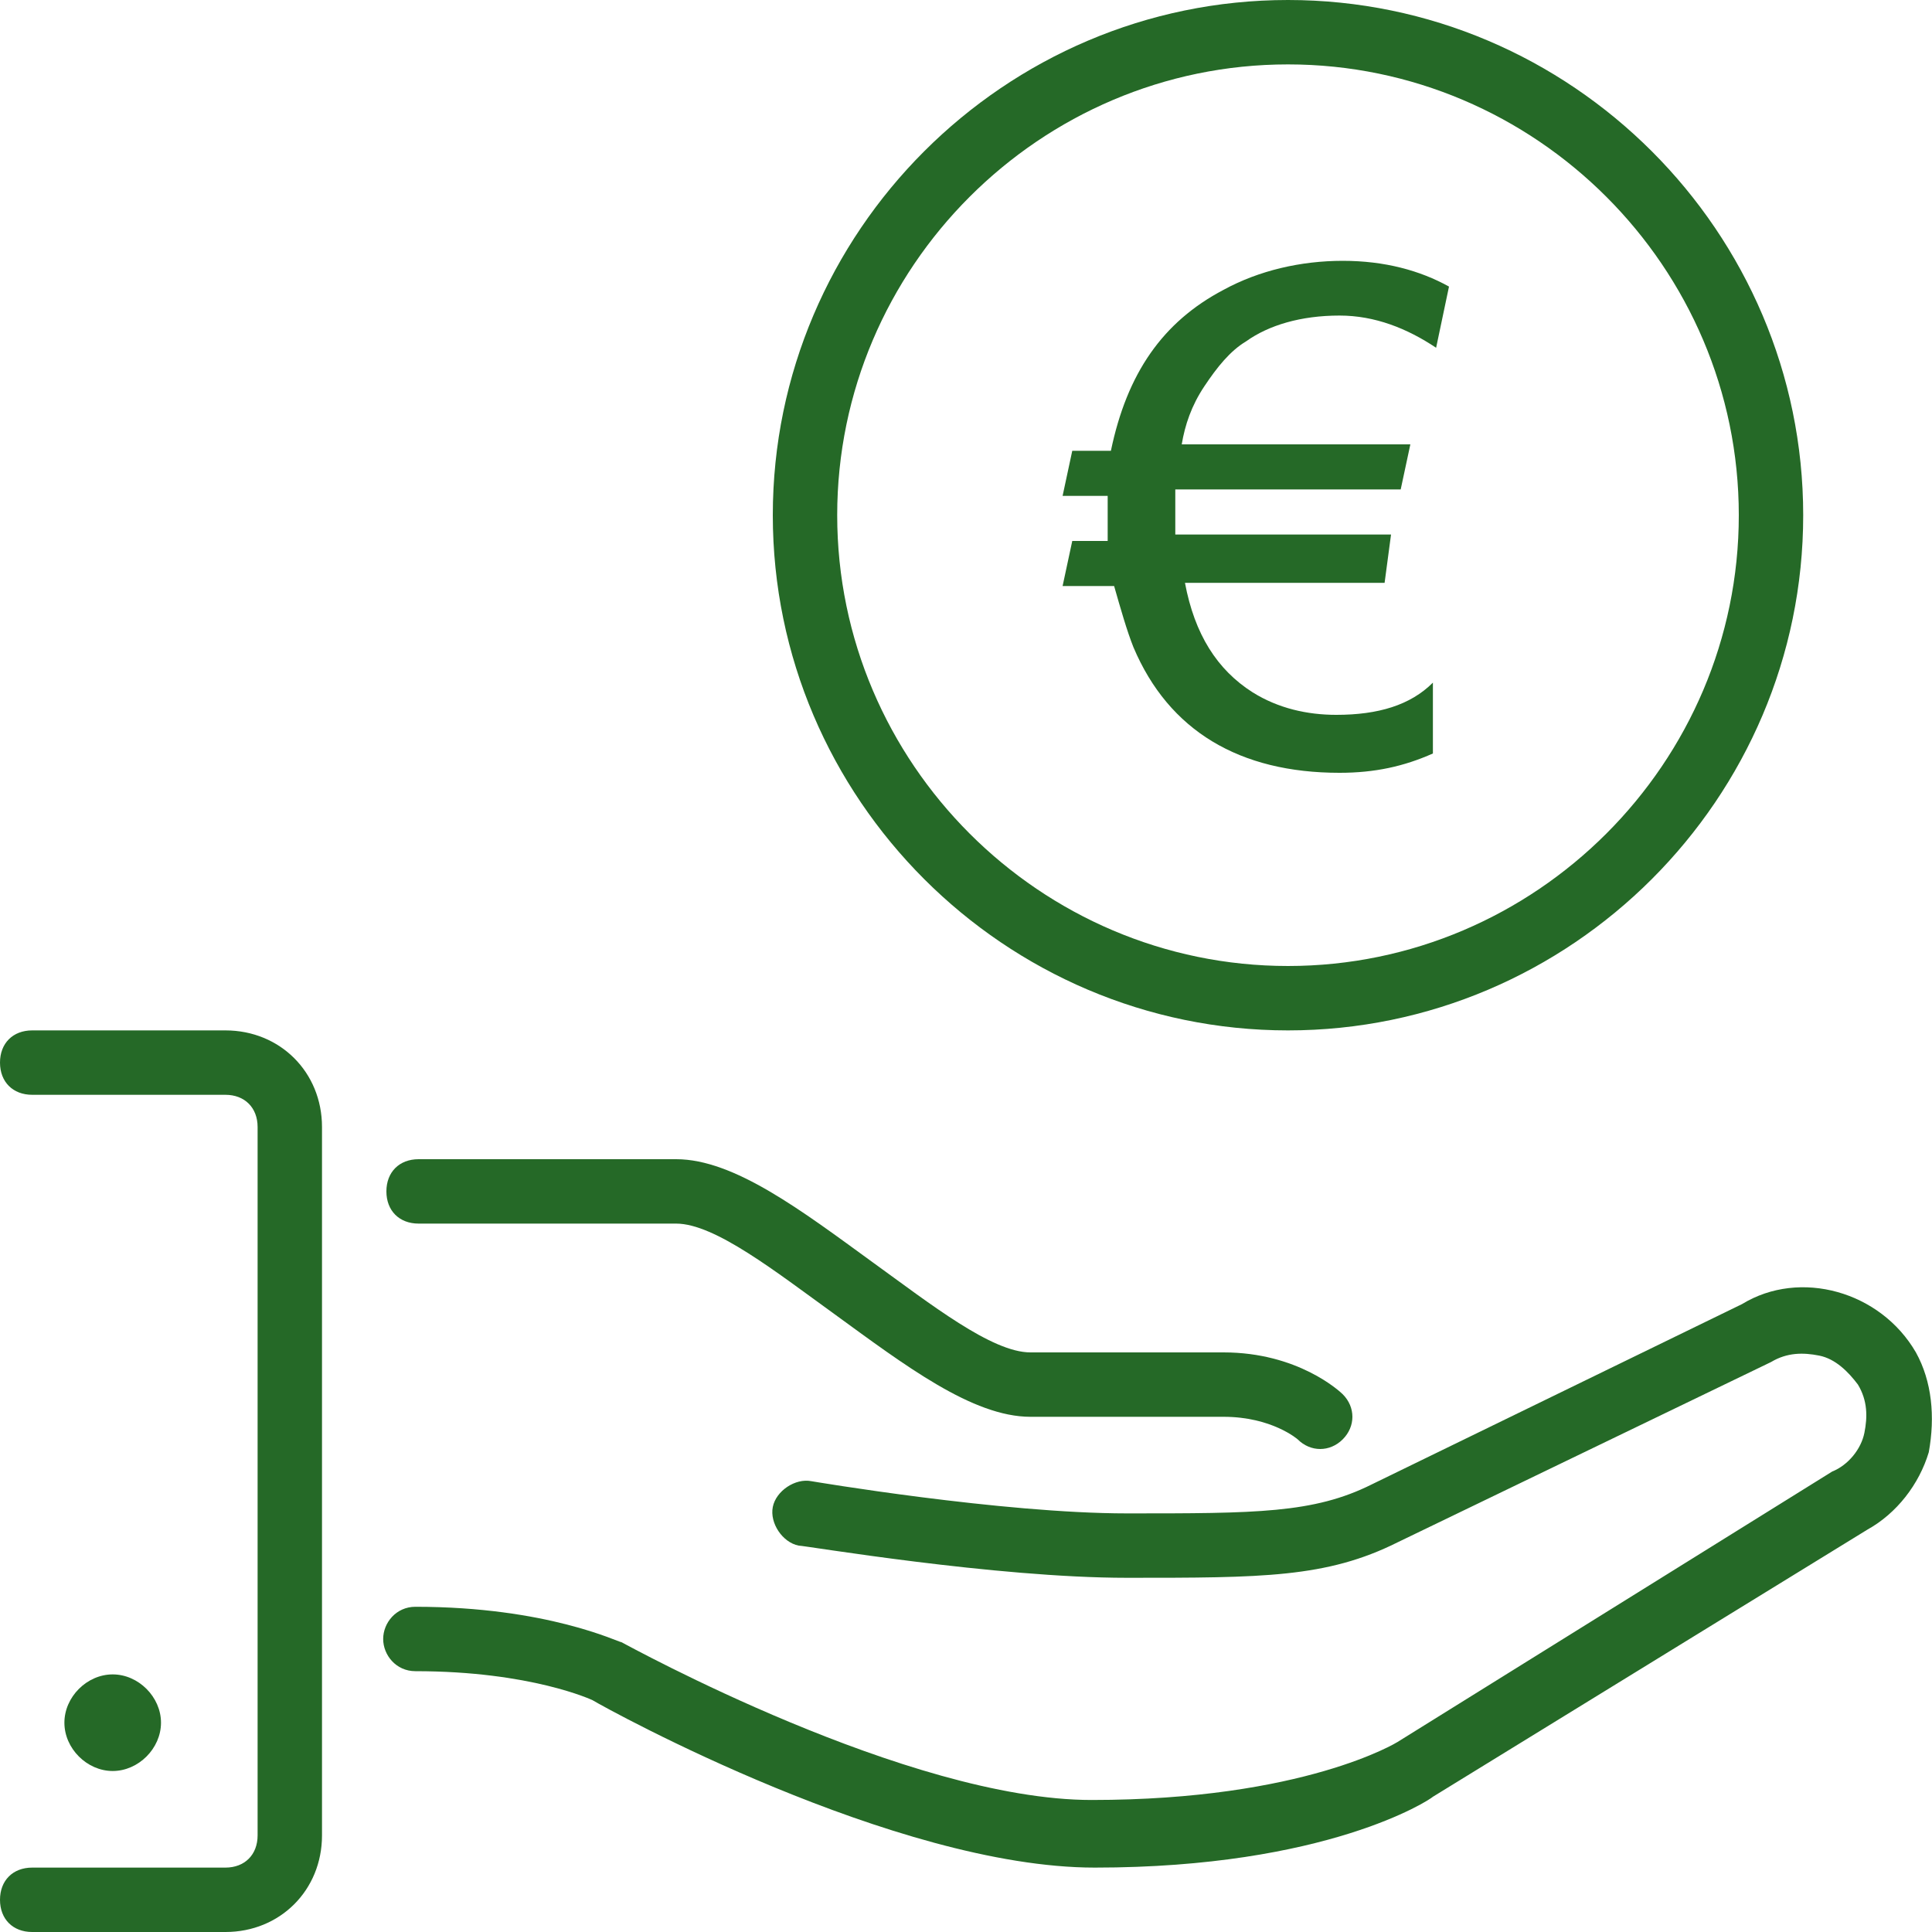
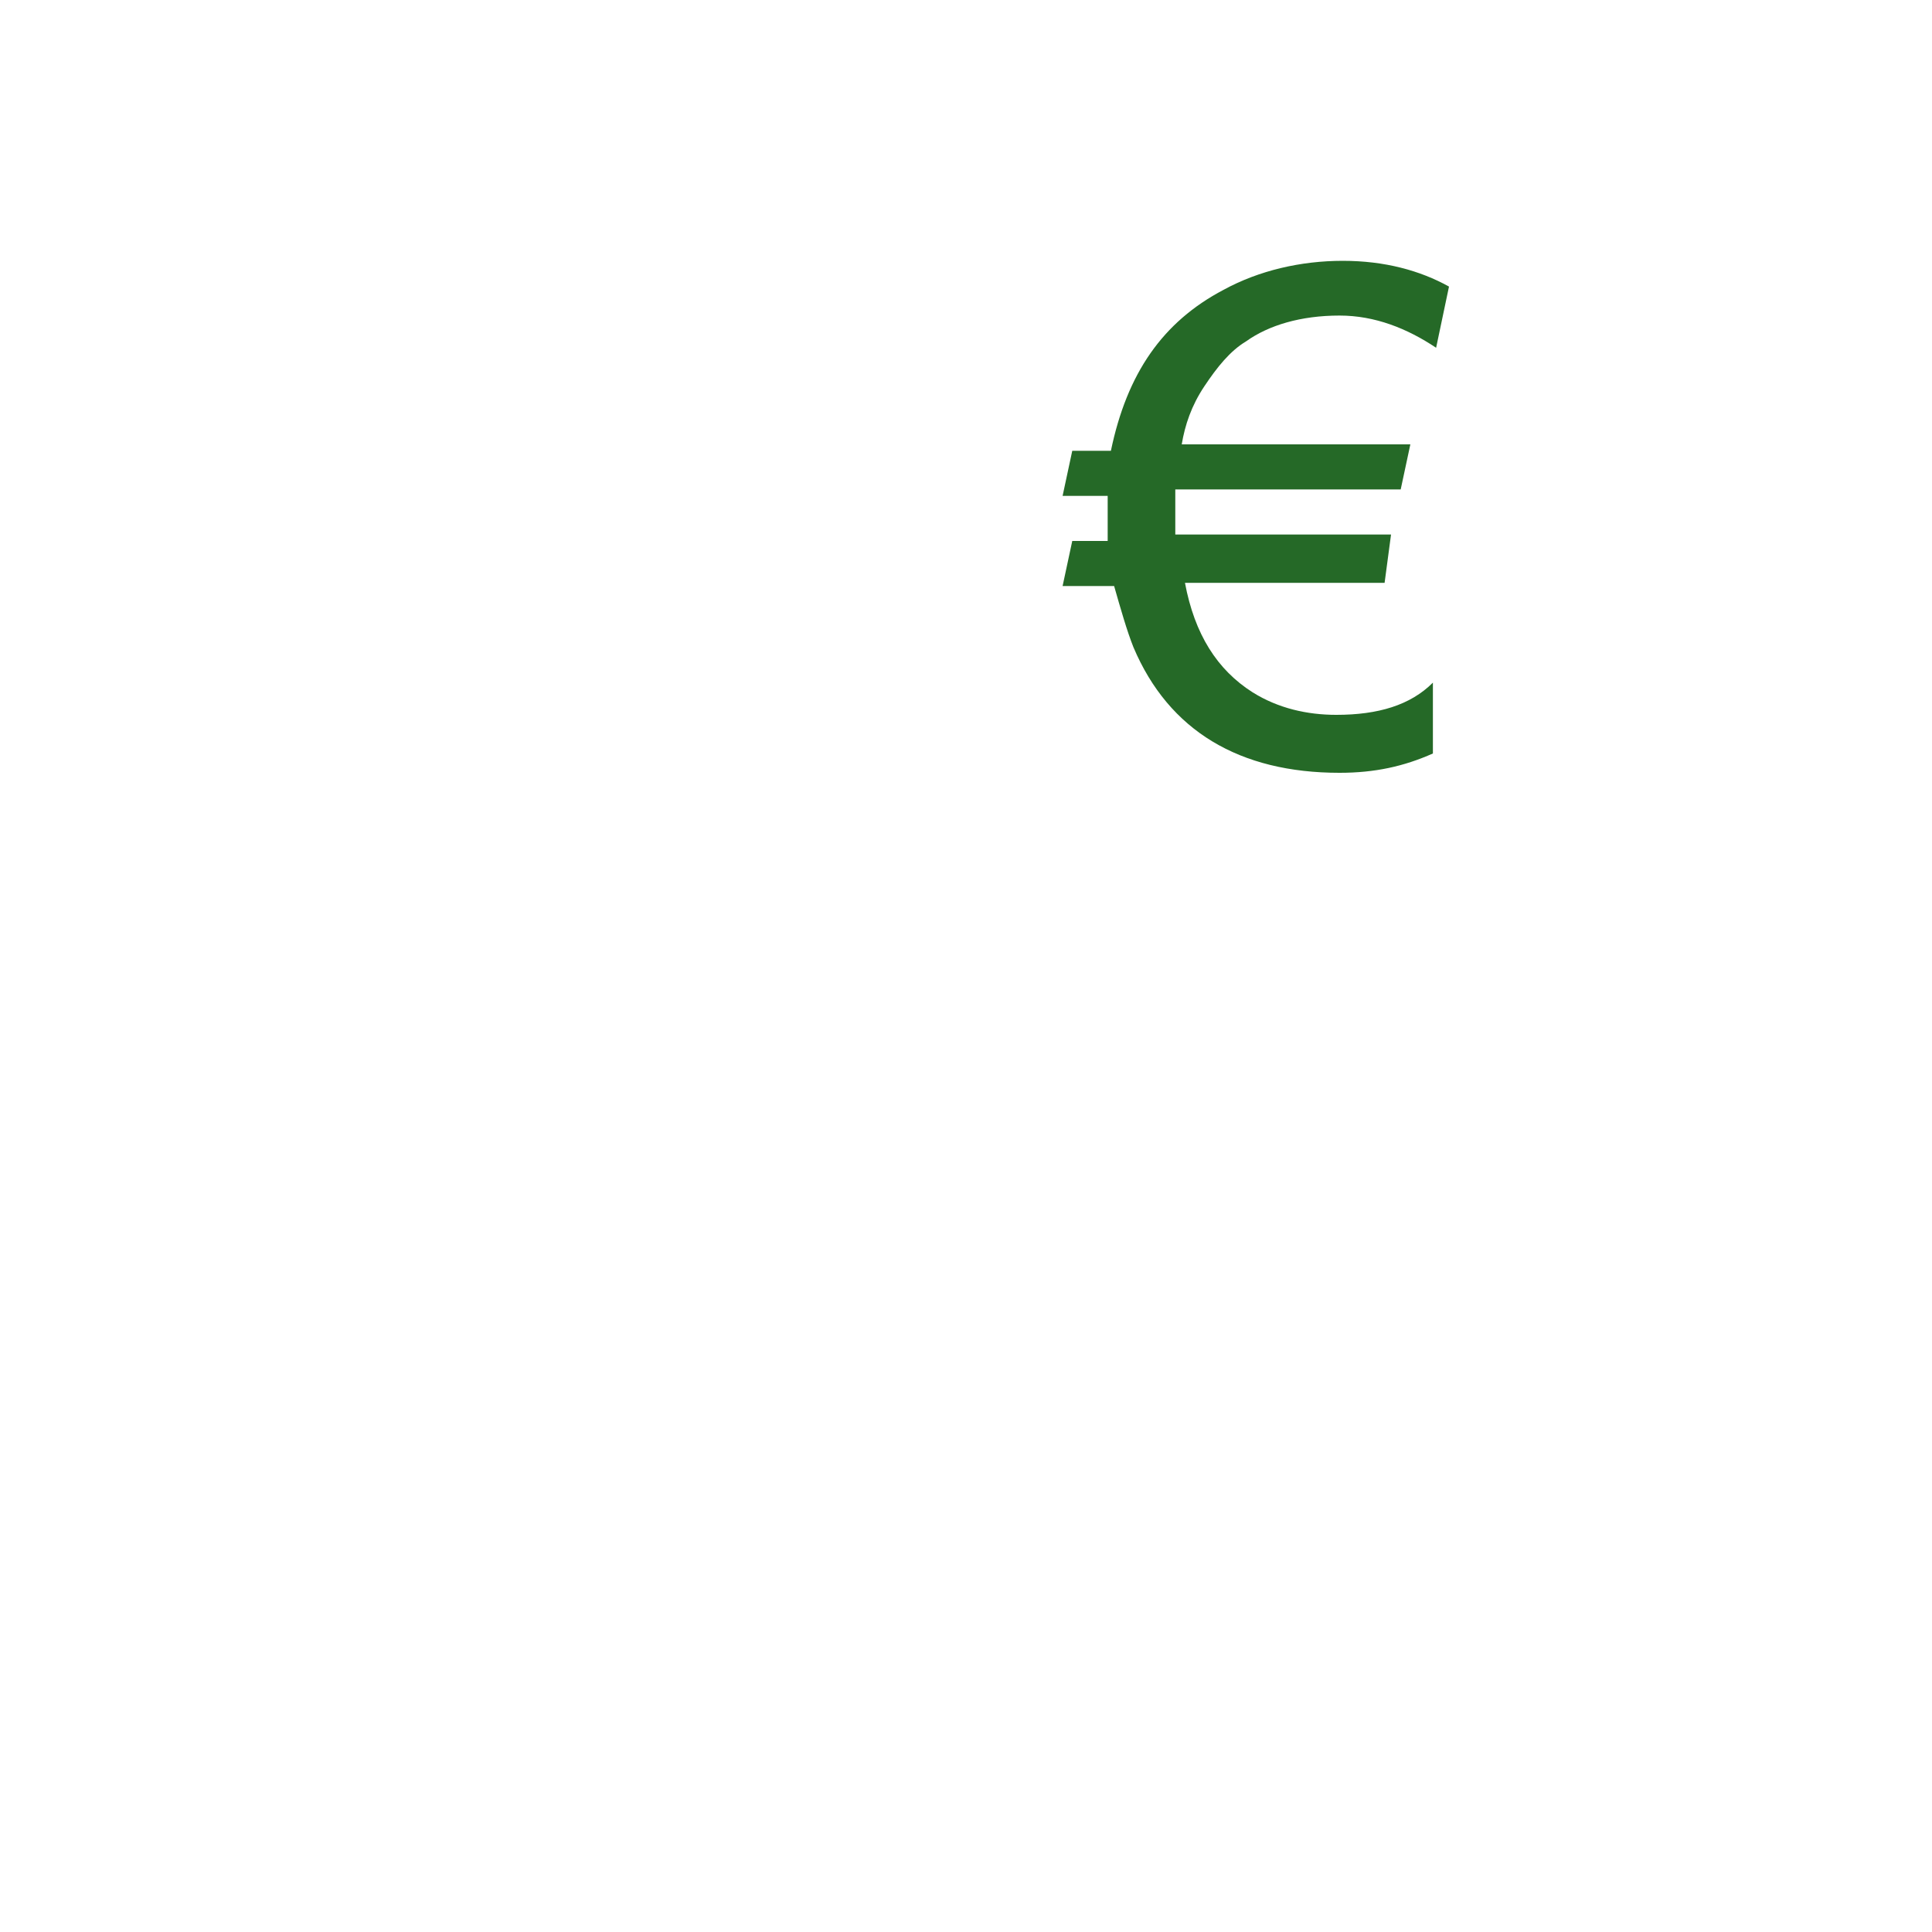
<svg xmlns="http://www.w3.org/2000/svg" version="1.1" id="Layer_1" x="0px" y="0px" width="60" height="60" viewBox="0 0 60 60" style="enable-background:new 0 0 60 60;" xml:space="preserve">
  <style type="text/css">
	.st0{fill:#256927;}
</style>
  <g>
-     <path class="st0" d="M40,32c8.8,0,16-7.2,16-16S48.8,0,40,0S24,7.2,24,16S31.2,32,40,32z M40,2c7.7,0,14,6.3,14,14s-6.3,14-14,14   s-14-6.3-14-14S32.3,2,40,2z M59.5,42c-1.1-1.9-3.6-2.6-5.4-1.5l-11.5,5.6C40.8,47,39,47,35,47c-3.9,0-9.8-1-9.8-1   c-0.5-0.1-1.1,0.3-1.2,0.8s0.3,1.1,0.8,1.2l0,0c0.2,0,6.1,1,10.2,1c4.2,0,6.2,0,8.4-1.1L55,42.3c0.5-0.3,1-0.3,1.5-0.2   s0.9,0.5,1.2,0.9c0.3,0.5,0.3,1,0.2,1.5s-0.5,1-1,1.2l-13.5,8.4c0,0-2.9,1.8-9.5,1.8c-5.7,0-14.4-4.8-14.6-4.9   c-0.1,0-2.3-1.1-6.4-1.1c-0.6,0-1,0.5-1,1s0.4,1,1,1c3.6,0,5.5,0.9,5.5,0.9l0,0C18.9,53.1,27.8,58,34,58c7.2,0,10.4-2.1,10.5-2.2   L58,47.5c0.9-0.5,1.6-1.4,1.9-2.4C60.1,44,60,42.9,59.5,42z" />
-     <path class="st0" d="M7,32H1c-0.6,0-1,0.4-1,1s0.4,1,1,1h6c0.6,0,1,0.4,1,1v22c0,0.6-0.4,1-1,1H1c-0.6,0-1,0.4-1,1s0.4,1,1,1h6   c1.7,0,3-1.3,3-3V35C10,33.3,8.7,32,7,32z M13,38h8c1.2,0,3.1,1.5,4.9,2.8c2.2,1.6,4.3,3.2,6.1,3.2h6c1.5,0,2.3,0.7,2.3,0.7   c0.4,0.4,1,0.4,1.4,0l0,0c0.4-0.4,0.4-1,0-1.4l0,0C41.6,43.2,40.3,42,38,42h-6c-1.2,0-3.1-1.5-4.9-2.8C24.9,37.6,22.8,36,21,36h-8   c-0.6,0-1,0.4-1,1S12.4,38,13,38z" />
-     <path class="st0" d="M5,53.5C5,52.7,4.3,52,3.5,52S2,52.7,2,53.5S2.7,55,3.5,55S5,54.3,5,53.5z" />
-   </g>
+     </g>
  <g>
    <path class="st0" d="M41.6,9.8c-1.2,0-2.2,0.3-2.9,0.8c-0.5,0.3-0.9,0.8-1.3,1.4c-0.4,0.6-0.6,1.2-0.7,1.8h7.1l-0.3,1.4h-7   c0,0.1,0,0.3,0,0.4c0,0.5,0,0.9,0,1h6.7L43,18.1h-6.2c0.3,1.6,1,2.7,2.1,3.4c0.8,0.5,1.7,0.7,2.6,0.7c1.3,0,2.3-0.3,3-1v2.2   c-0.9,0.4-1.8,0.6-2.9,0.6c-3.1,0-5.3-1.3-6.4-3.9c-0.2-0.5-0.4-1.2-0.6-1.9H33l0.3-1.4h1.1c0-0.3,0-0.6,0-1c0-0.1,0-0.3,0-0.4H33   l0.3-1.4h1.2c0.5-2.4,1.6-4,3.5-5c1.1-0.6,2.4-0.9,3.7-0.9s2.4,0.3,3.3,0.8l-0.4,1.9C43.7,10.2,42.7,9.8,41.6,9.8z" />
  </g>
</svg>